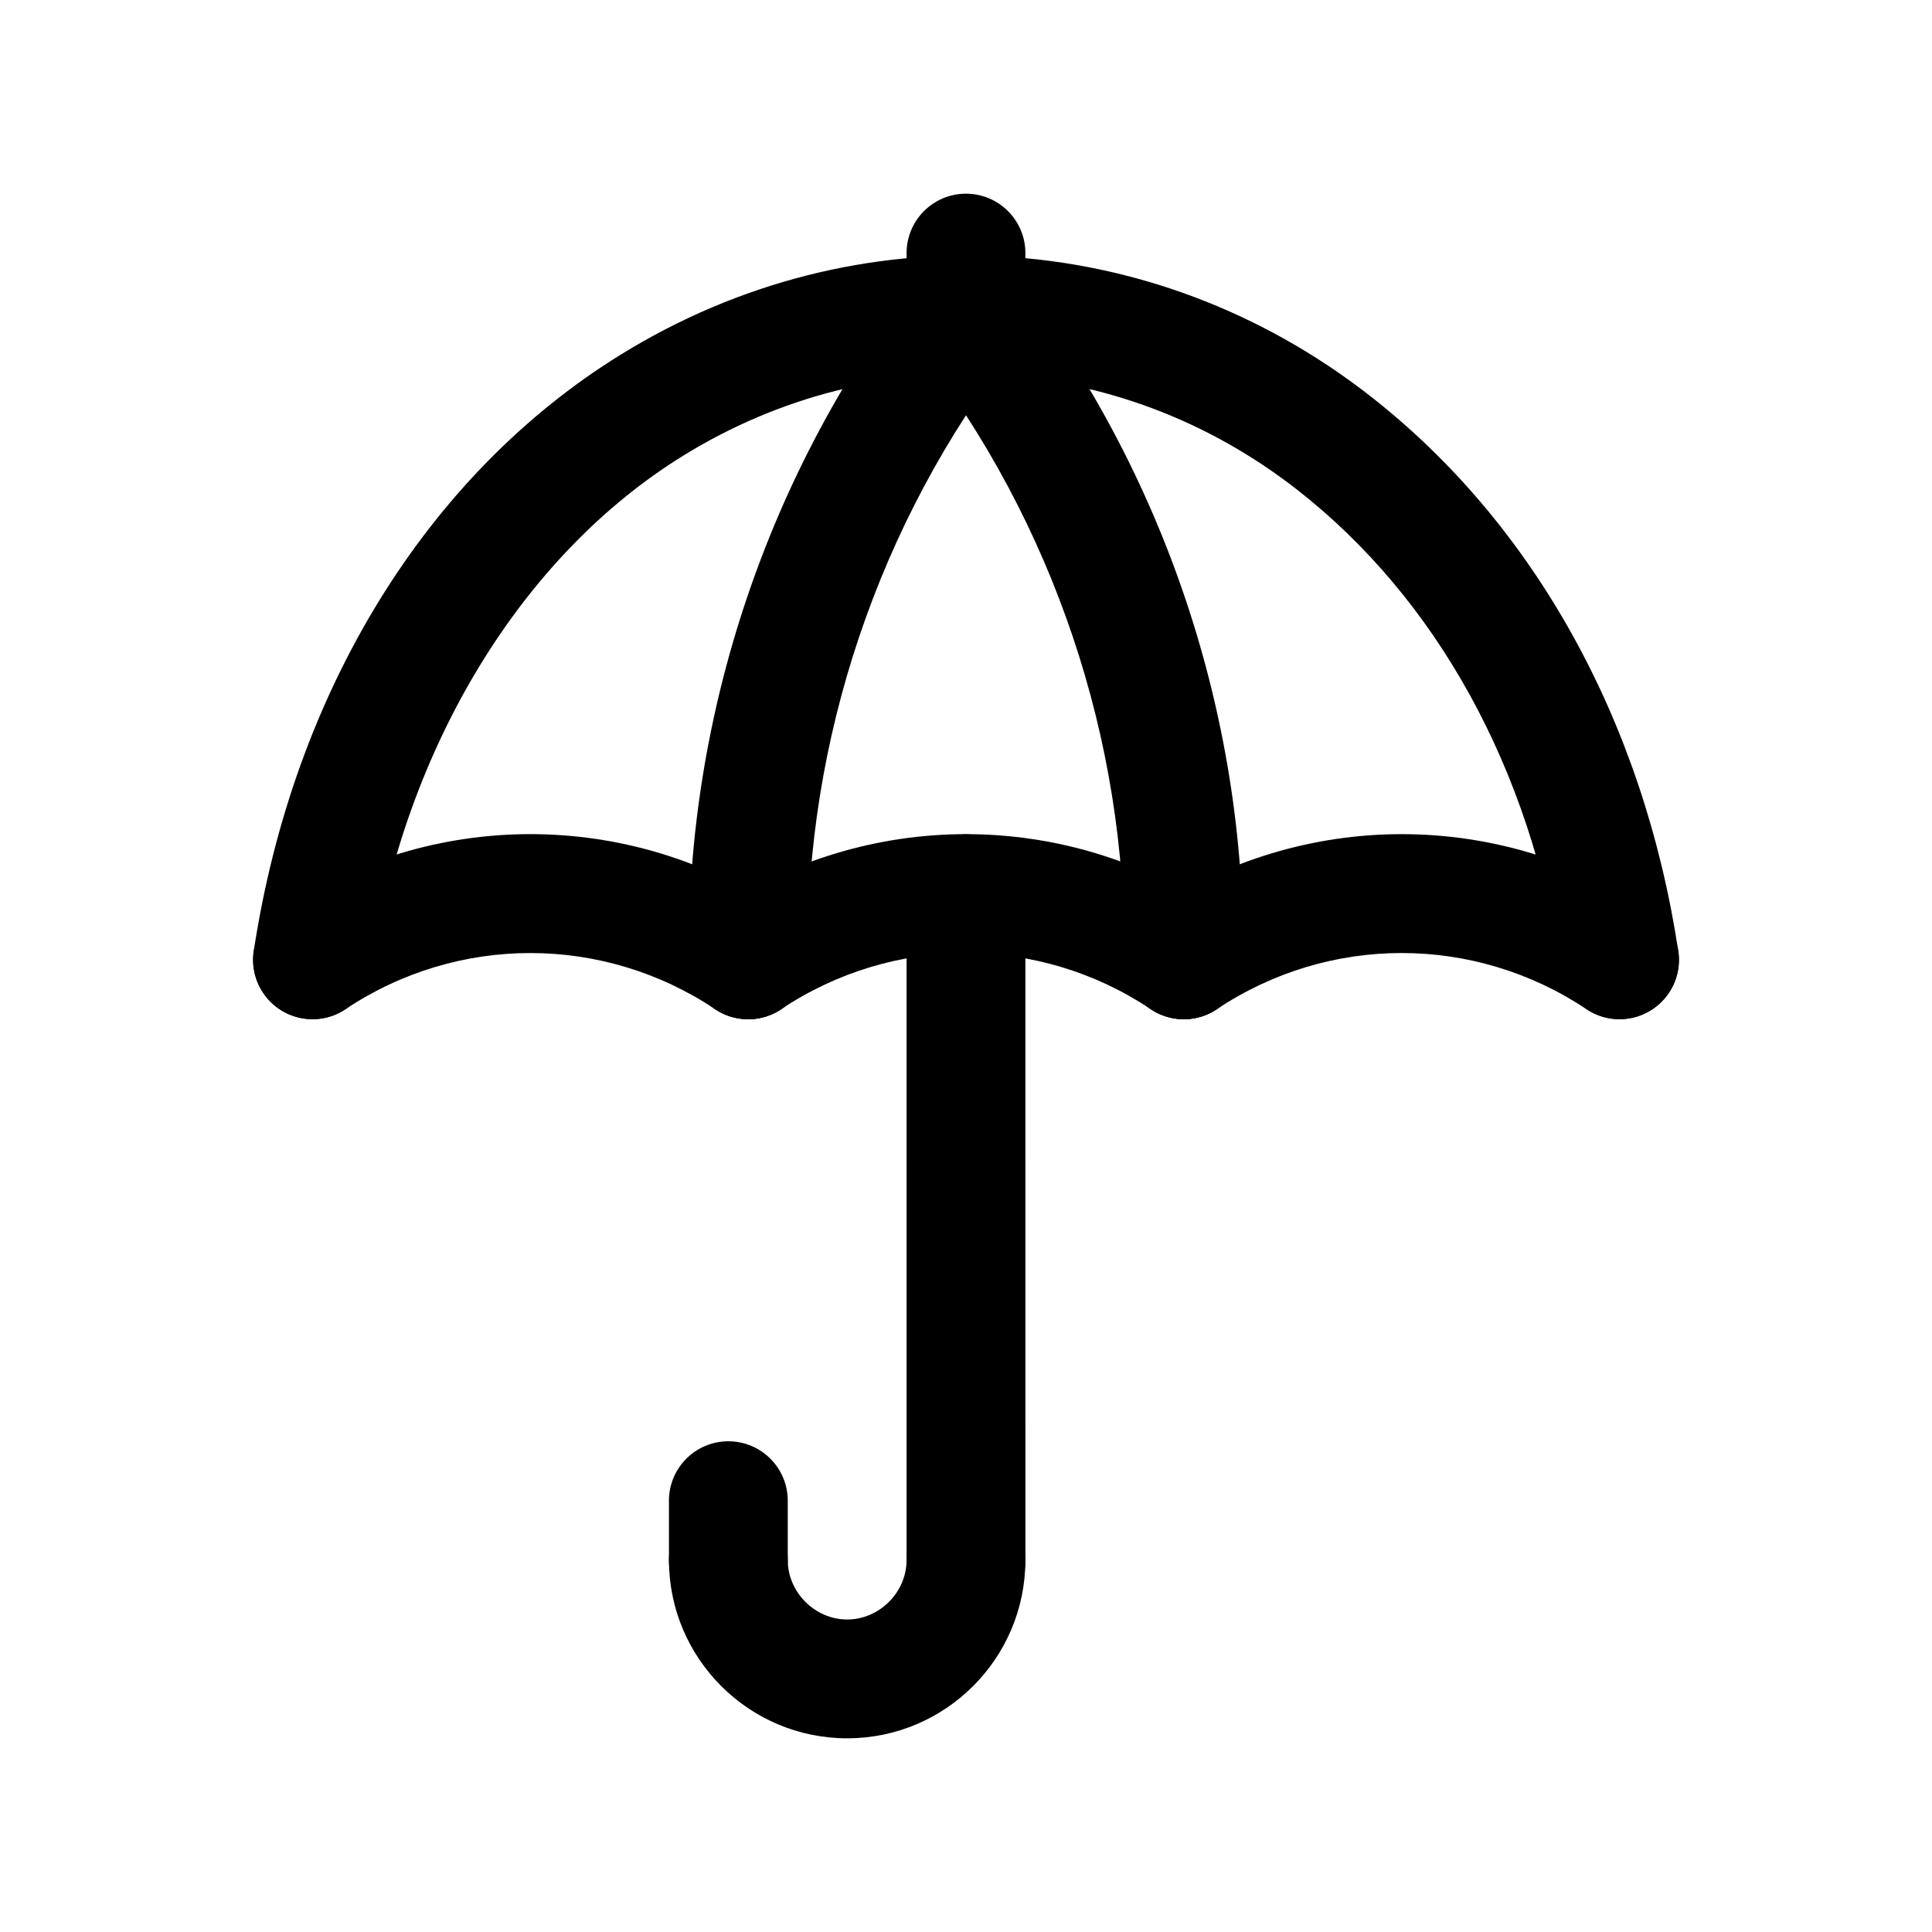
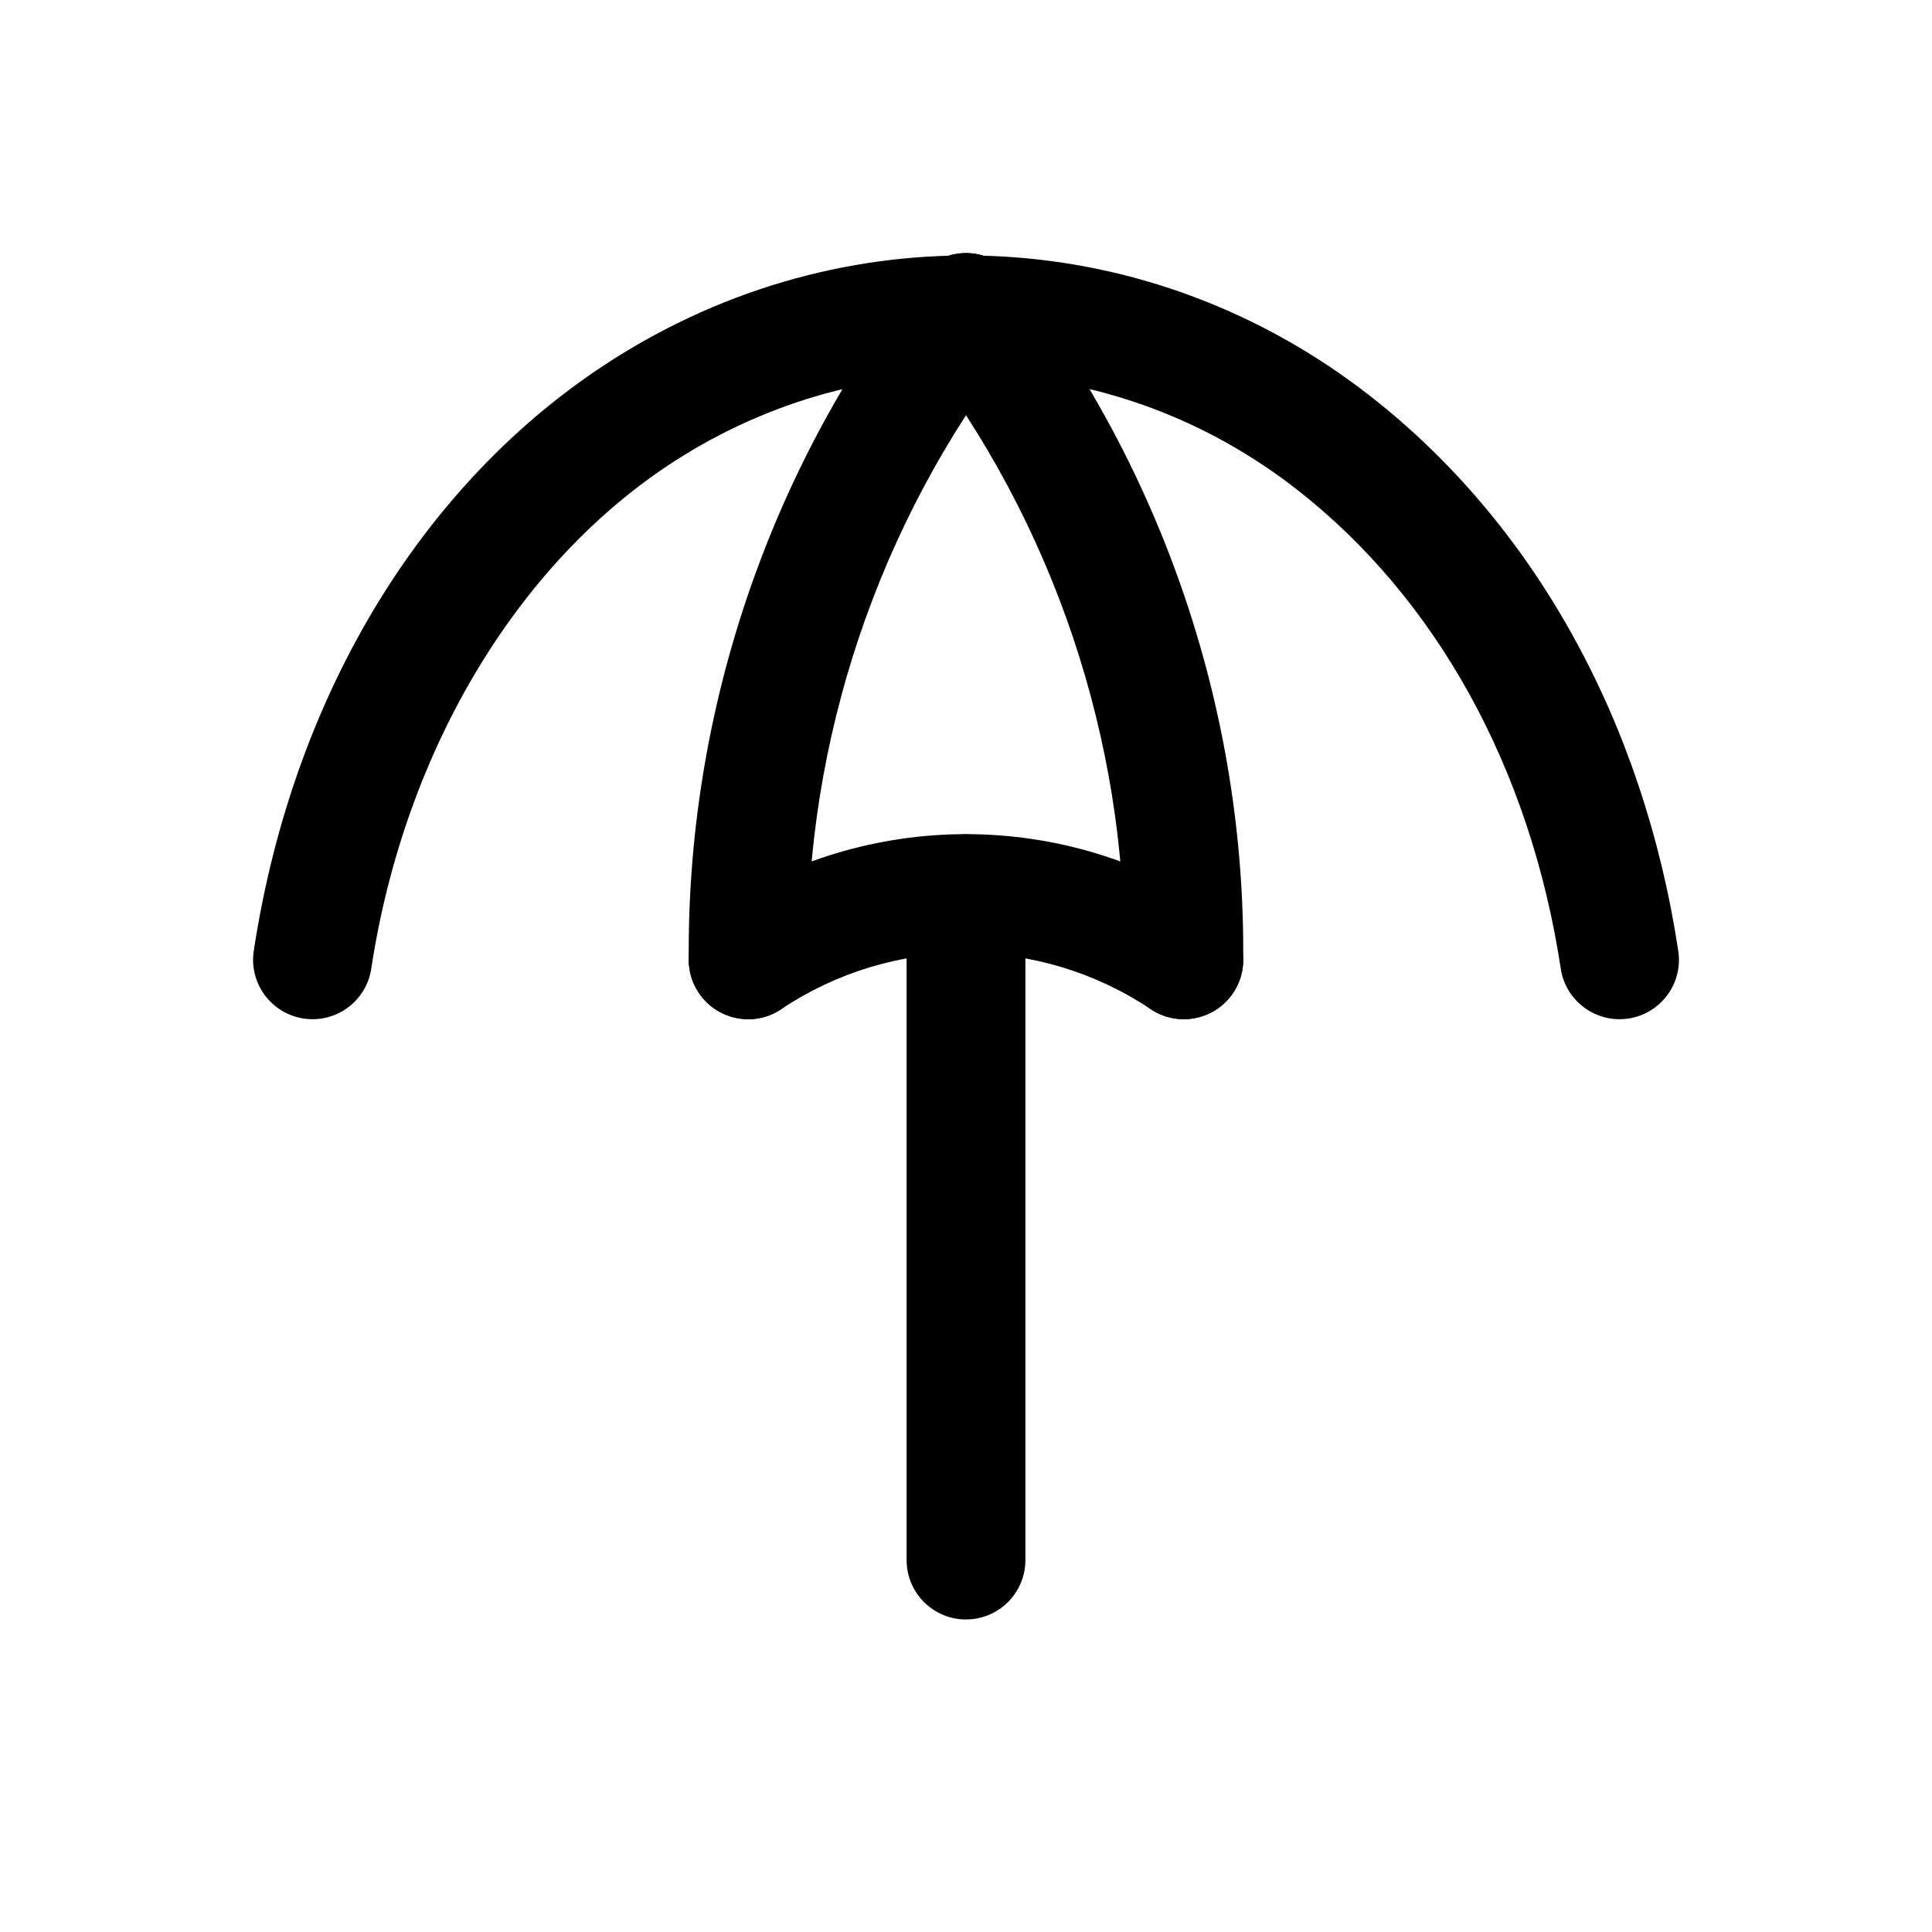
<svg xmlns="http://www.w3.org/2000/svg" fill="#000000" width="800px" height="800px" version="1.1" viewBox="144 144 512 512">
  <g>
    <path d="m400 573.18c-8.691 0-15.742-7.055-15.742-15.742l-0.004-176.58c0-8.691 7.055-15.742 15.742-15.742 8.691 0 15.742 7.055 15.742 15.742l0.004 176.57c0 8.691-7.055 15.746-15.742 15.746z" />
    <path d="m342.27 414.1c-8.629 0-15.664-6.957-15.742-15.602-0.582-65.281 21.09-129.68 61.023-181.31 5.32-6.879 15.207-8.133 22.09-2.816 6.879 5.32 8.141 15.207 2.816 22.09-35.629 46.074-54.961 103.52-54.441 161.77 0.078 8.691-6.902 15.809-15.602 15.887-0.051-0.02-0.098-0.02-0.145-0.02z" />
    <path d="m457.72 414.1h-0.148c-8.691-0.078-15.68-7.188-15.602-15.895 0.527-58.23-18.805-115.68-54.434-161.76-5.32-6.879-4.055-16.766 2.824-22.09 6.879-5.312 16.766-4.062 22.082 2.816 39.934 51.656 61.605 116.04 61.016 181.32-0.07 8.652-7.109 15.613-15.738 15.613z" />
    <path d="m573.17 414.1c-7.652 0-14.367-5.582-15.547-13.383-8.039-52.98-32.875-98.07-69.91-126.97-47.539-37.109-111.37-40.645-162.61-9.012-42.887 26.457-73.801 77.297-82.711 135.97-1.309 8.605-9.328 14.531-17.934 13.211-8.598-1.309-14.508-9.336-13.203-17.926 10.438-68.723 45.91-126.34 97.312-158.05 62.574-38.621 140.5-34.305 198.52 10.988 43.406 33.867 72.414 86.098 81.672 147.07 1.309 8.598-4.606 16.617-13.203 17.926-0.797 0.117-1.602 0.172-2.379 0.172z" />
-     <path d="m573.17 414.1c-3 0-6.039-0.852-8.723-2.644-29.766-19.859-68.219-19.859-97.984 0-7.234 4.816-17.02 2.867-21.828-4.359-4.824-7.234-2.875-17.012 4.359-21.836 40.375-26.938 92.559-26.938 132.93 0 7.234 4.824 9.188 14.602 4.359 21.836-3.043 4.547-8.031 7.004-13.117 7.004z" />
    <path d="m457.71 414.1c-3 0-6.039-0.852-8.723-2.644-29.766-19.859-68.219-19.859-97.984 0-7.234 4.816-17.02 2.867-21.828-4.359-4.824-7.234-2.875-17.012 4.359-21.836 40.375-26.938 92.559-26.938 132.93 0 7.234 4.824 9.188 14.602 4.359 21.836-3.039 4.547-8.031 7.004-13.117 7.004z" />
-     <path d="m342.25 414.1c-3 0-6.039-0.852-8.723-2.652-29.758-19.844-68.211-19.844-97.969 0-7.234 4.84-17.012 2.875-21.836-4.352-4.824-7.234-2.875-17.012 4.352-21.828 40.375-26.953 92.559-26.953 132.93 0 7.227 4.816 9.188 14.594 4.352 21.828-3.035 4.547-8.023 7.004-13.109 7.004z" />
-     <path d="m337.02 573.18c-8.691 0-15.742-7.055-15.742-15.742v-15.742c0-8.691 7.055-15.742 15.742-15.742 8.691 0 15.742 7.055 15.742 15.742v15.742c0 8.688-7.051 15.742-15.742 15.742z" />
-     <path d="m368.51 604.67c-26.047 0-47.23-21.184-47.23-47.23 0-8.691 7.055-15.742 15.742-15.742 8.691 0 15.742 7.055 15.742 15.742 0 8.535 7.211 15.742 15.742 15.742 8.535 0 15.742-7.211 15.742-15.742 0-8.691 7.055-15.742 15.742-15.742 8.691 0 15.742 7.055 15.742 15.742 0.008 26.047-21.176 47.23-47.223 47.23z" />
-     <path d="m400 242.56c-8.691 0-15.742-7.055-15.742-15.742l-0.004-15.746c0-8.691 7.055-15.742 15.742-15.742 8.691 0 15.742 7.055 15.742 15.742v15.742c0.004 8.691-7.051 15.746-15.738 15.746z" />
  </g>
</svg>